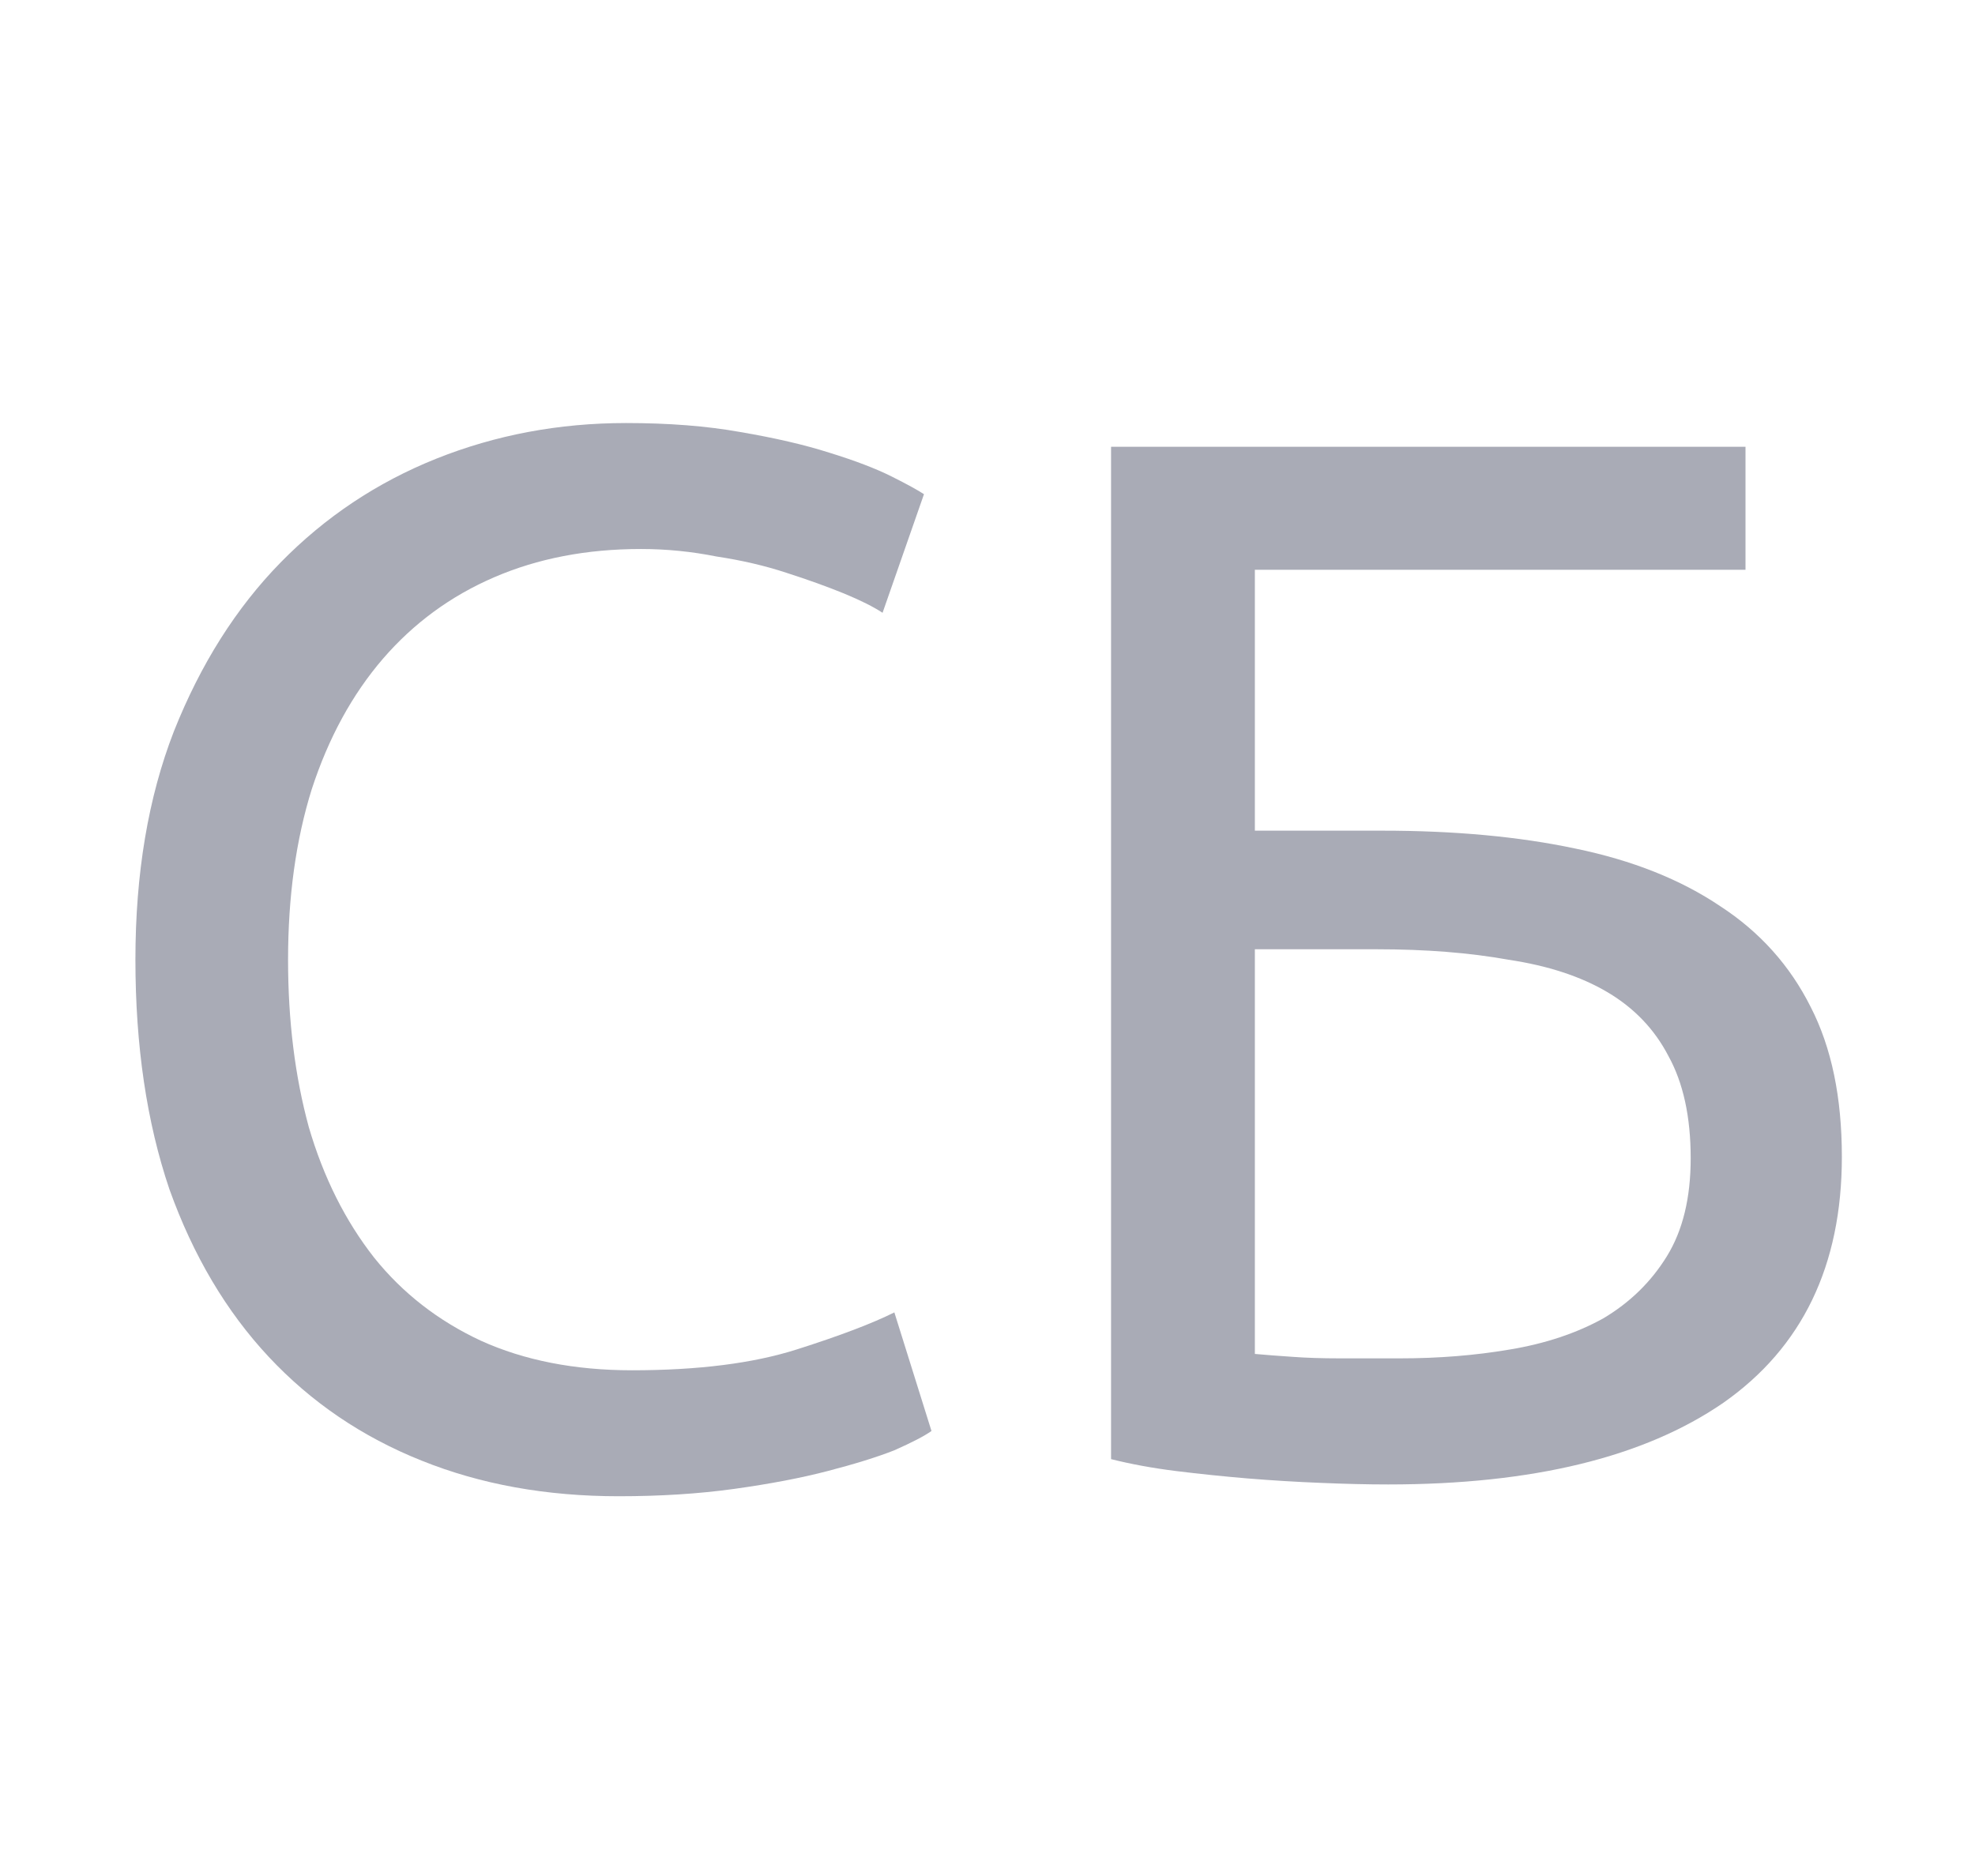
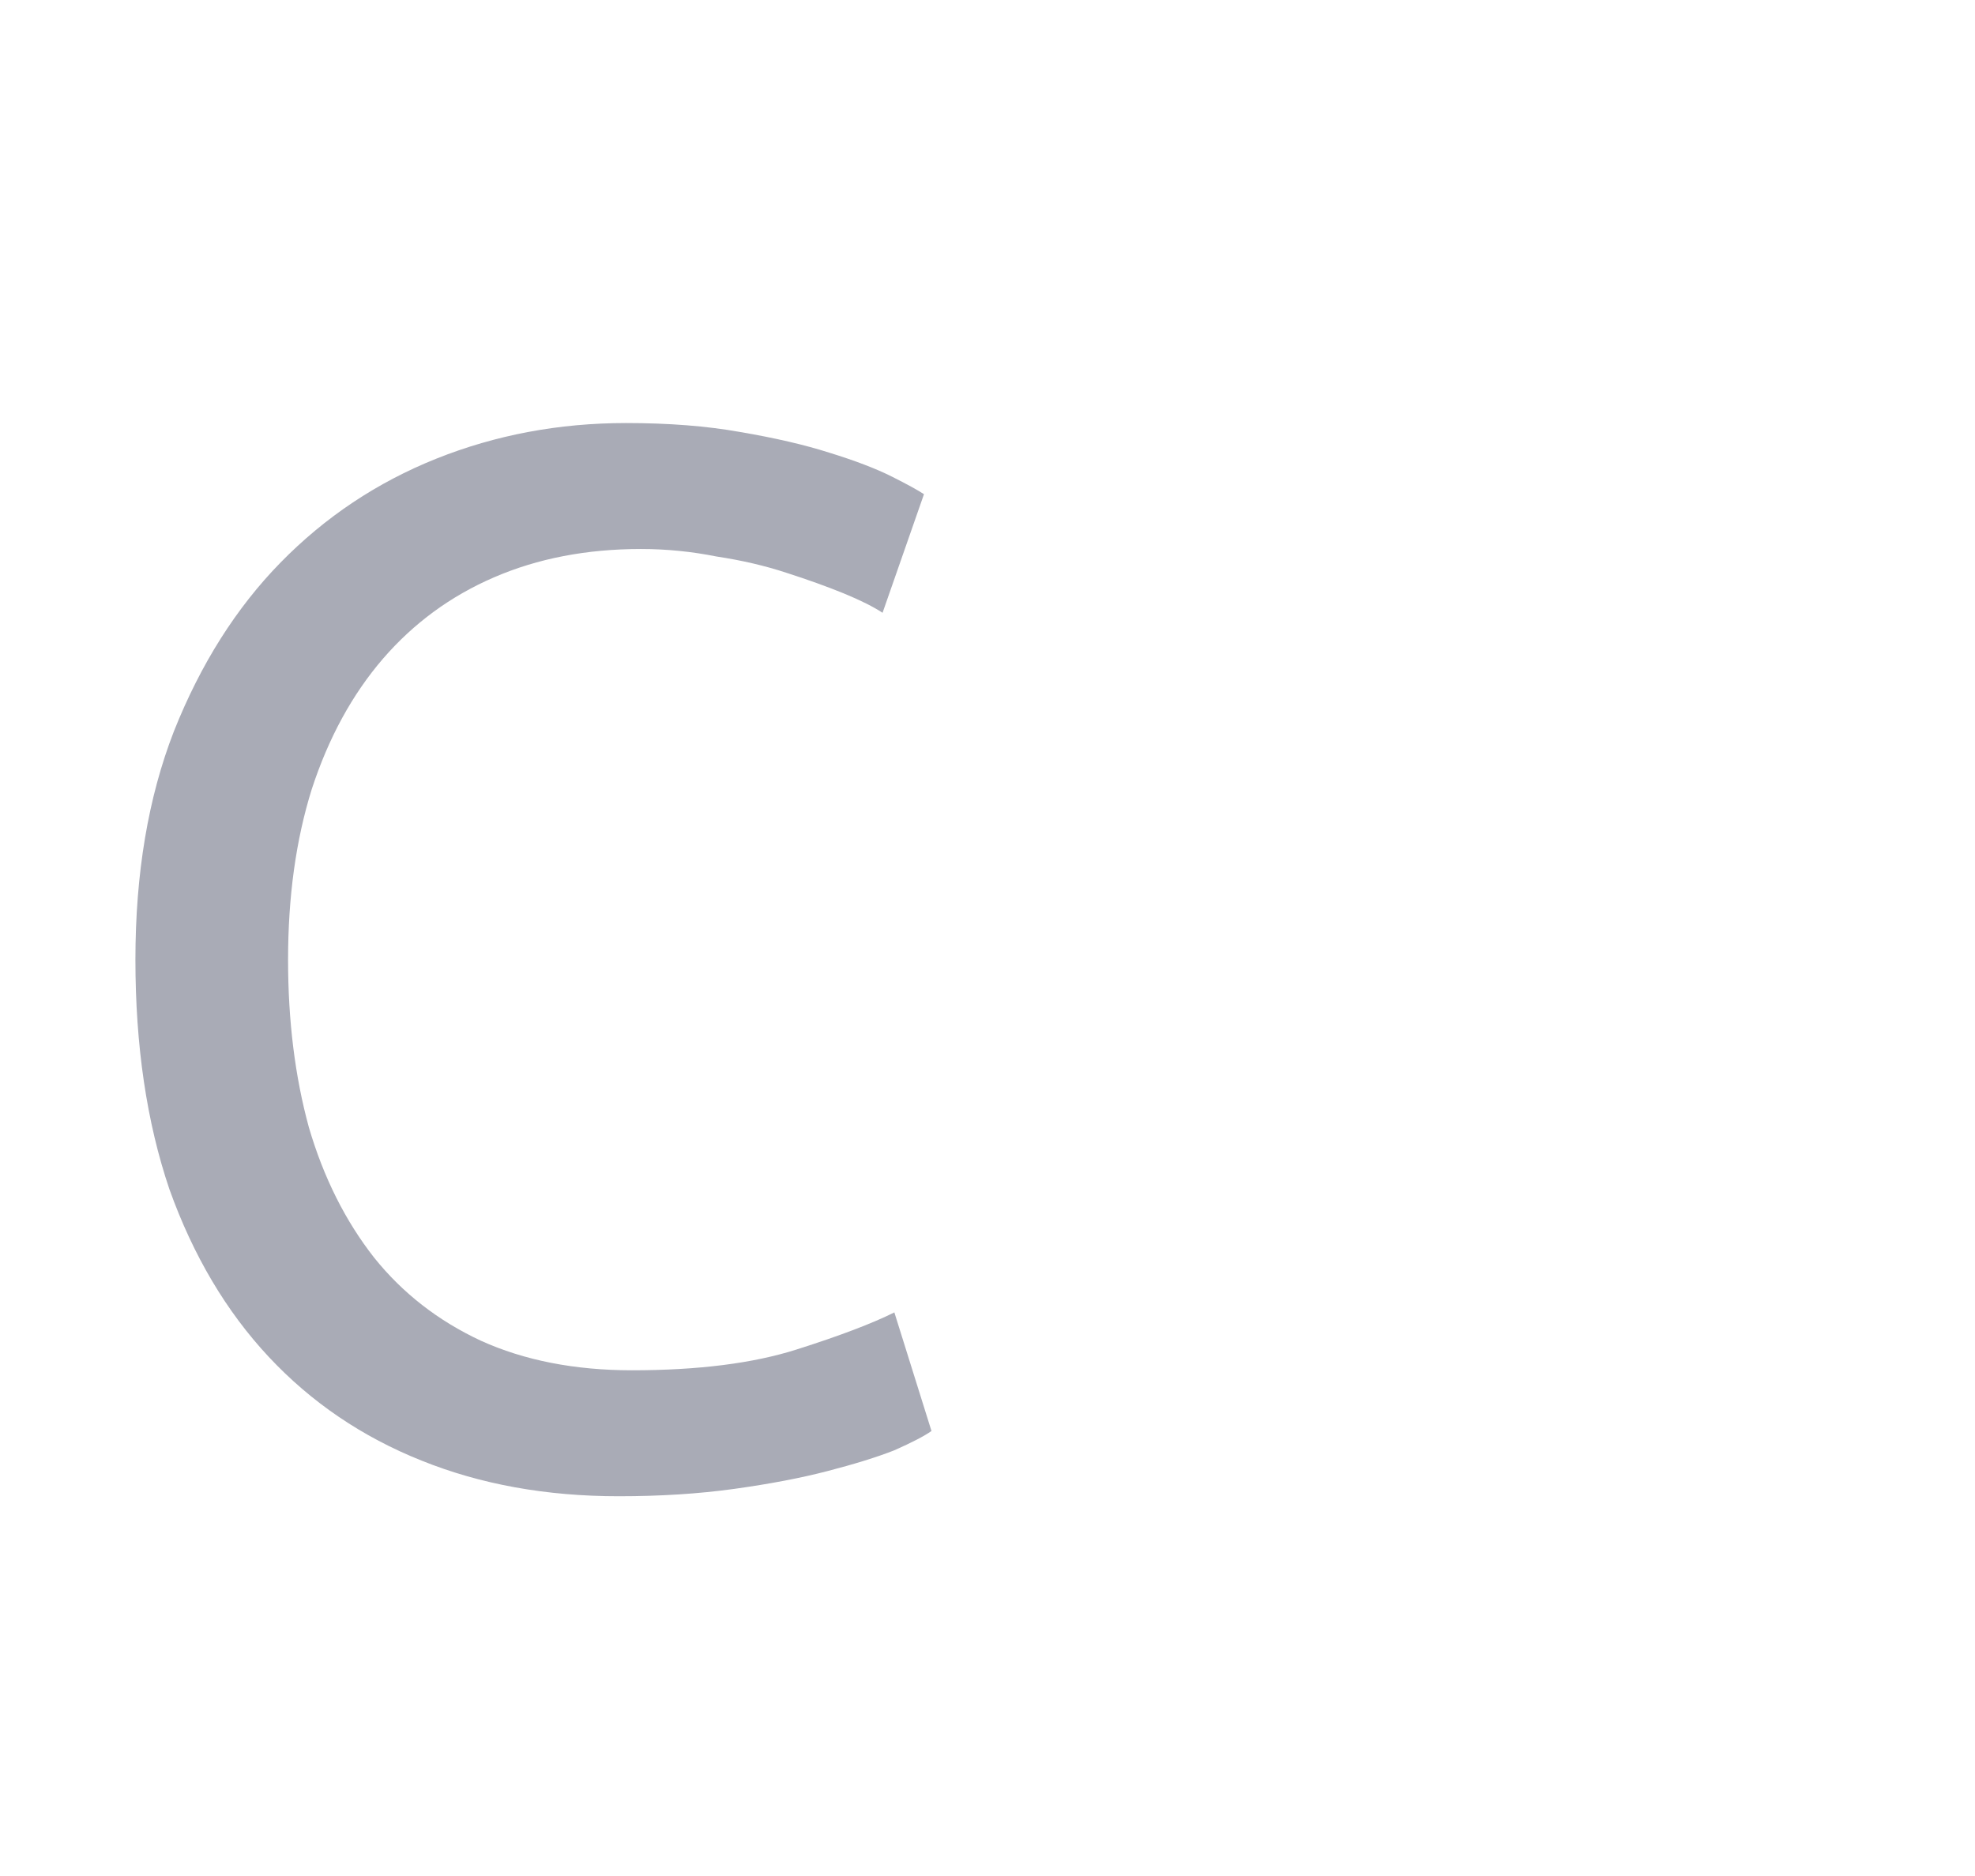
<svg xmlns="http://www.w3.org/2000/svg" width="20" height="19" viewBox="0 0 14 14" fill="none">
  <path d="M4.248 11.166C3.709 11.166 3.219 11.078 2.777 10.9C2.334 10.723 1.954 10.465 1.637 10.126C1.32 9.787 1.073 9.37 0.896 8.876C0.726 8.375 0.642 7.803 0.642 7.162C0.642 6.52 0.737 5.952 0.929 5.458C1.128 4.957 1.394 4.536 1.726 4.197C2.058 3.858 2.445 3.6 2.887 3.423C3.33 3.246 3.802 3.157 4.303 3.157C4.62 3.157 4.904 3.179 5.155 3.224C5.413 3.268 5.634 3.319 5.819 3.378C6.01 3.437 6.165 3.496 6.283 3.555C6.401 3.614 6.482 3.659 6.526 3.688L6.217 4.573C6.15 4.529 6.055 4.481 5.929 4.429C5.804 4.378 5.66 4.326 5.498 4.274C5.343 4.223 5.17 4.182 4.978 4.153C4.793 4.116 4.605 4.097 4.414 4.097C4.008 4.097 3.643 4.168 3.319 4.308C2.994 4.448 2.718 4.651 2.489 4.916C2.26 5.182 2.083 5.506 1.958 5.889C1.84 6.266 1.781 6.69 1.781 7.162C1.781 7.619 1.833 8.035 1.936 8.412C2.046 8.788 2.209 9.112 2.423 9.385C2.636 9.651 2.902 9.857 3.219 10.005C3.543 10.152 3.92 10.226 4.347 10.226C4.841 10.226 5.251 10.174 5.575 10.071C5.9 9.968 6.143 9.875 6.305 9.794L6.582 10.679C6.53 10.716 6.438 10.764 6.305 10.823C6.173 10.875 6.007 10.926 5.807 10.978C5.608 11.03 5.376 11.074 5.111 11.111C4.845 11.148 4.557 11.166 4.248 11.166Z" fill="#A9ABB6" />
-   <path d="M8.995 4.252V6.199H9.946C10.484 6.199 10.964 6.243 11.384 6.332C11.812 6.42 12.173 6.564 12.468 6.763C12.763 6.955 12.988 7.206 13.143 7.516C13.298 7.818 13.375 8.19 13.375 8.633C13.375 9.444 13.08 10.056 12.49 10.469C11.9 10.875 11.067 11.078 9.99 11.078C9.835 11.078 9.666 11.074 9.481 11.066C9.304 11.059 9.124 11.048 8.939 11.033C8.762 11.018 8.585 11 8.408 10.978C8.231 10.956 8.069 10.926 7.922 10.889V3.334H12.656V4.252H8.995ZM10.079 10.137C10.366 10.137 10.639 10.115 10.897 10.071C11.163 10.027 11.395 9.949 11.594 9.839C11.793 9.721 11.952 9.566 12.07 9.374C12.188 9.182 12.247 8.939 12.247 8.644C12.247 8.334 12.191 8.08 12.081 7.881C11.978 7.682 11.826 7.523 11.627 7.405C11.428 7.287 11.181 7.206 10.886 7.162C10.598 7.11 10.27 7.084 9.902 7.084H8.995V10.104C9.076 10.111 9.172 10.119 9.282 10.126C9.378 10.133 9.492 10.137 9.625 10.137C9.758 10.137 9.909 10.137 10.079 10.137Z" fill="#A9ABB6" />
</svg>